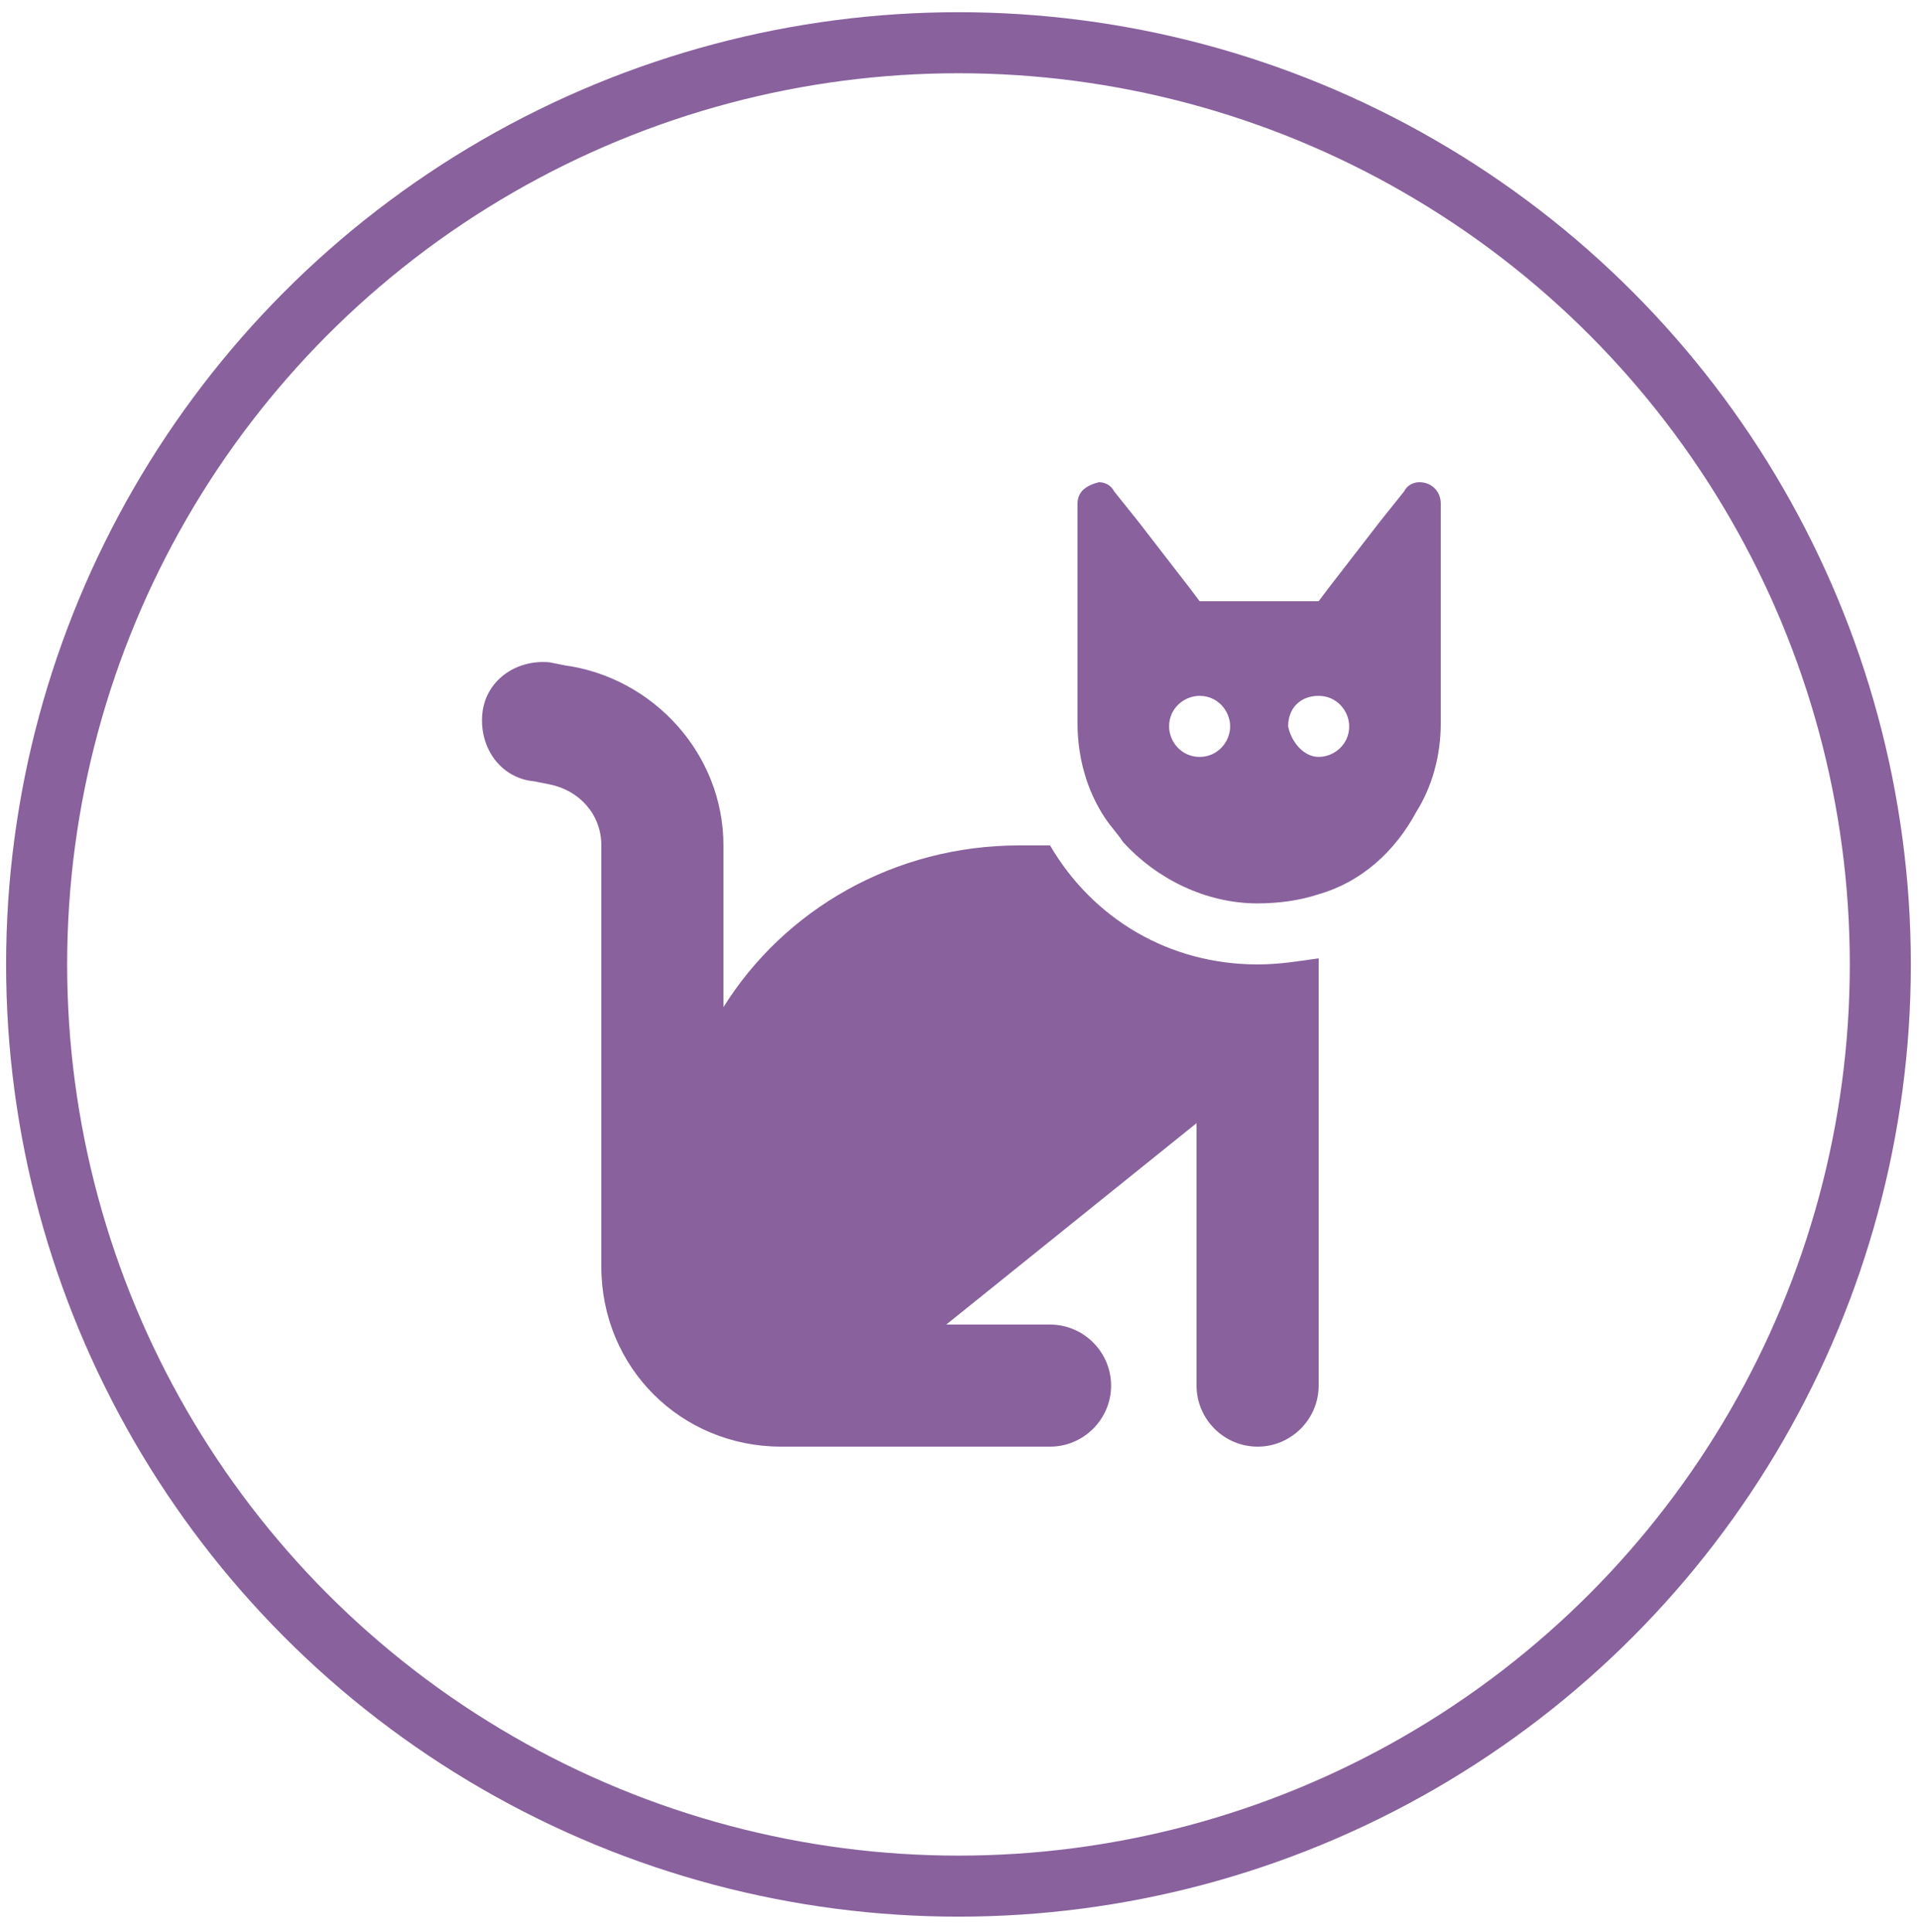
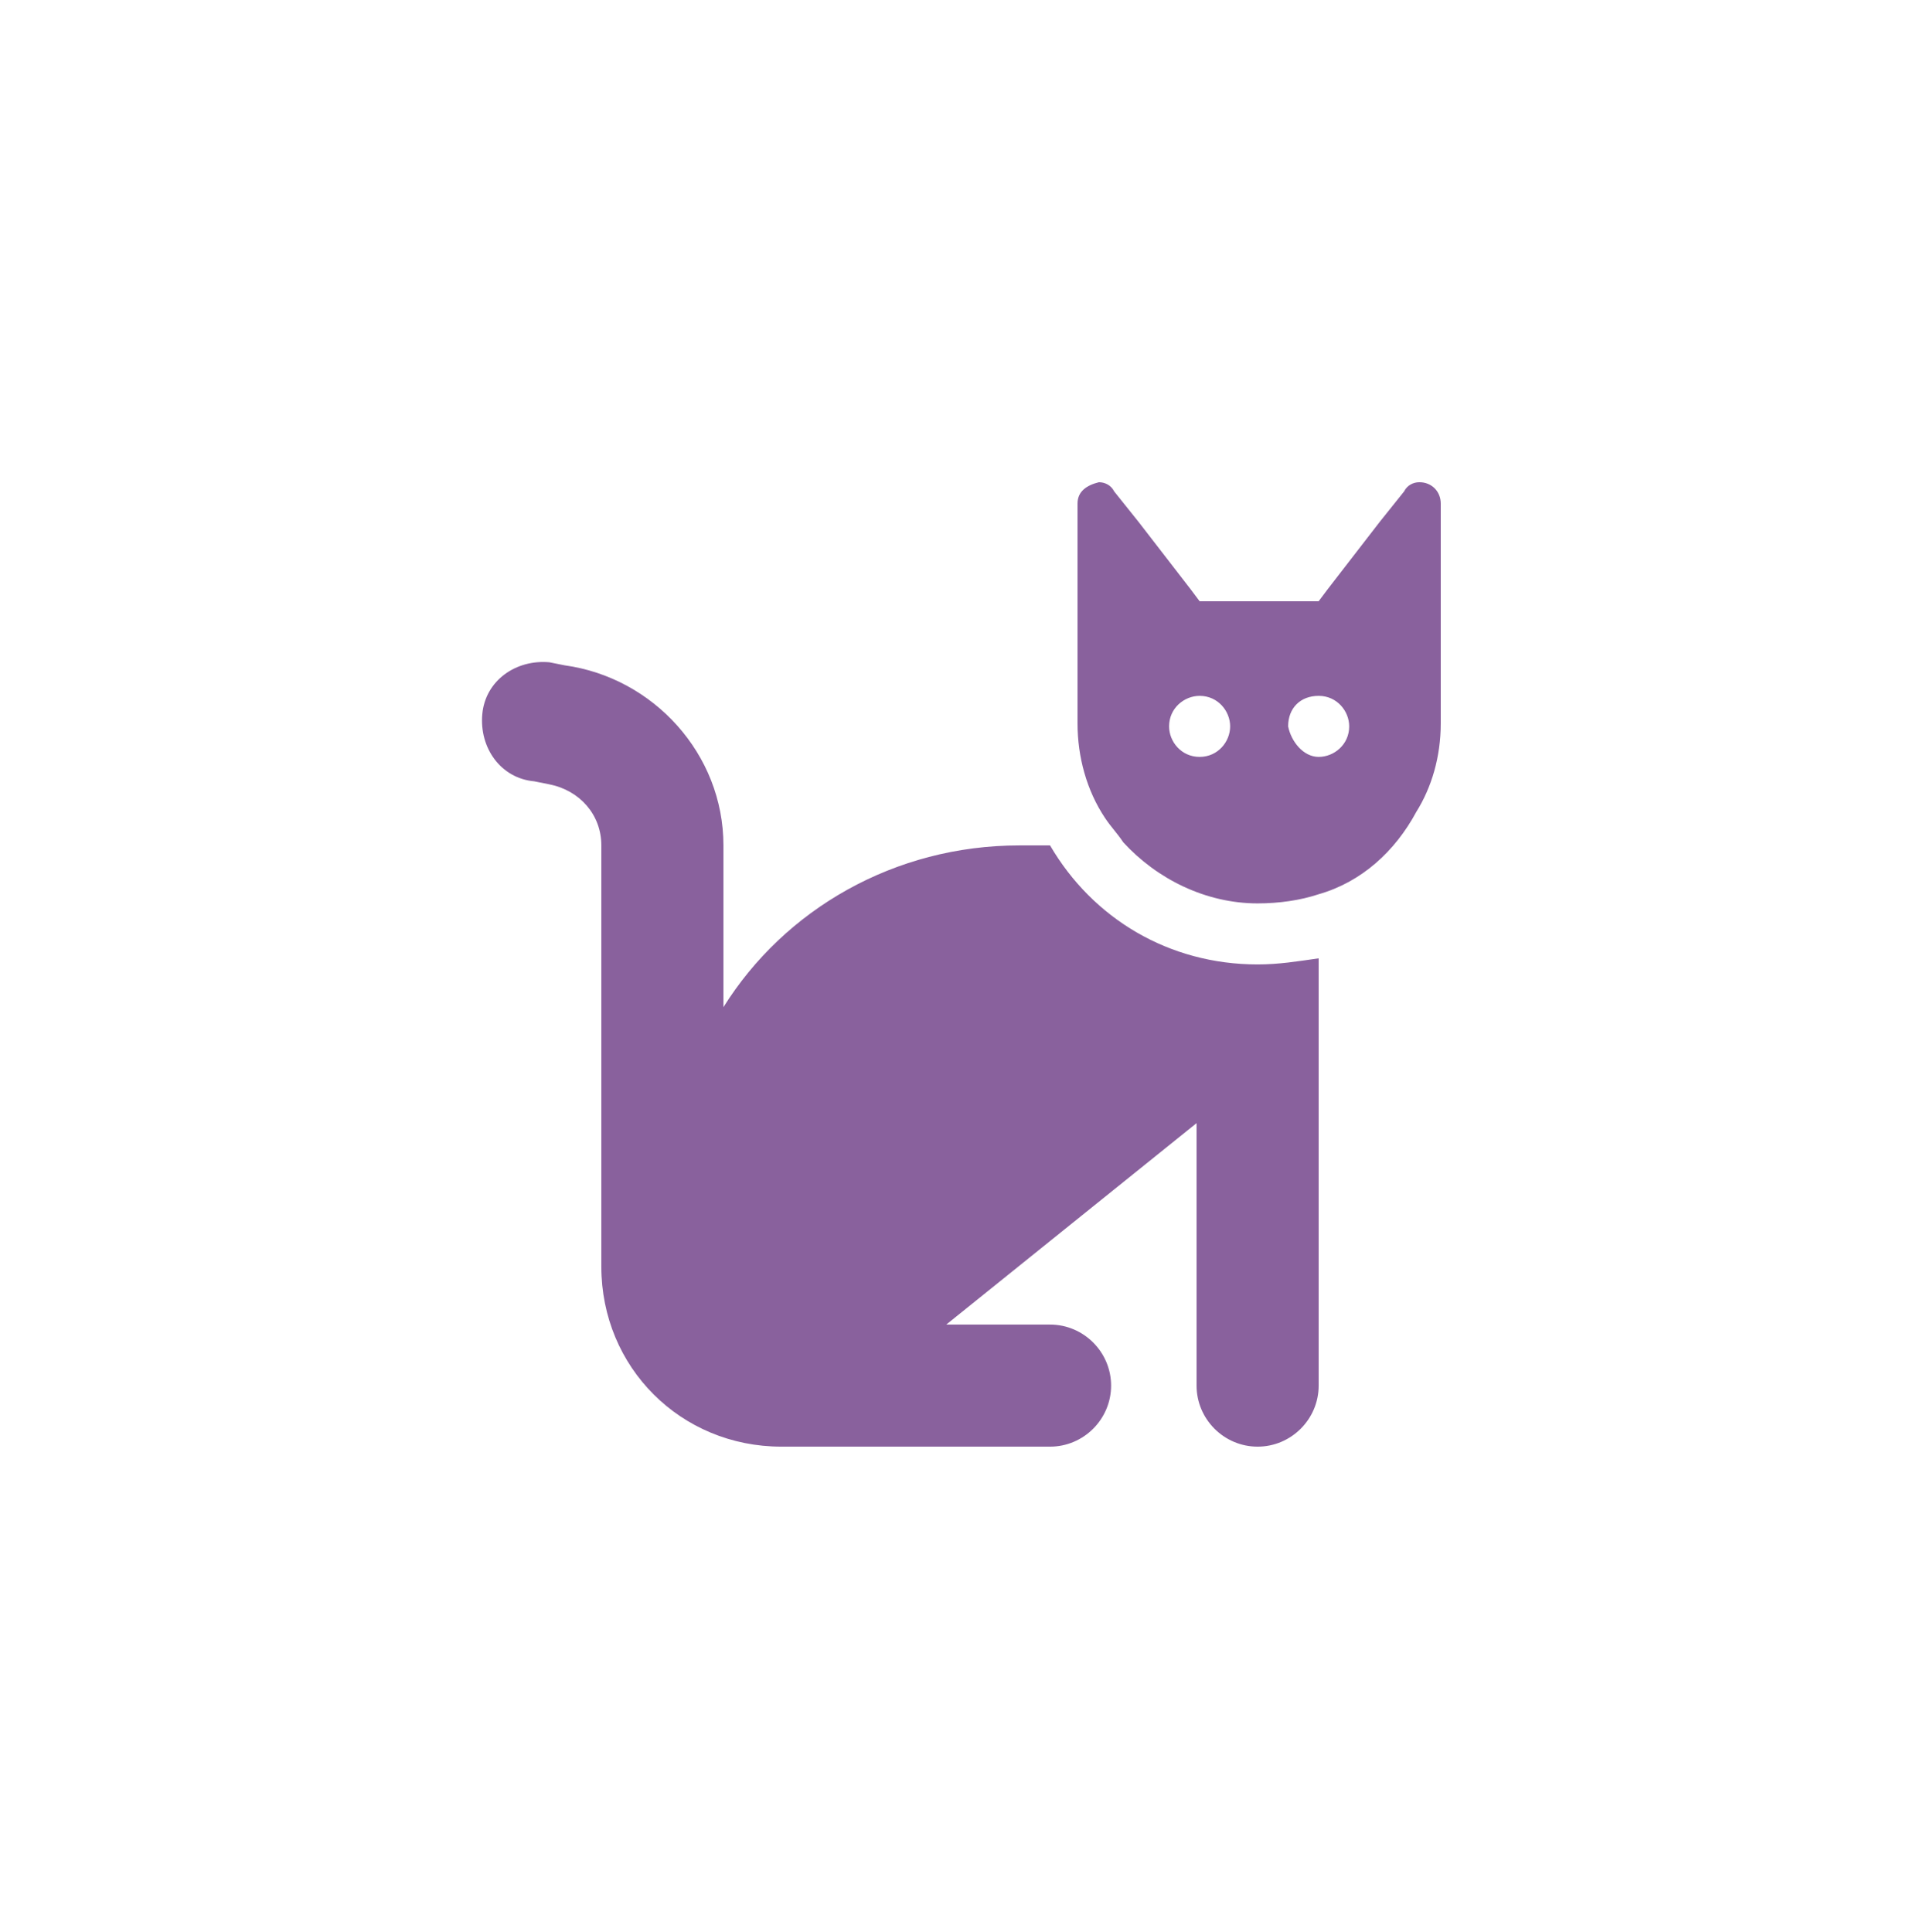
<svg xmlns="http://www.w3.org/2000/svg" version="1.1" id="Capa_1" x="0px" y="0px" viewBox="0 0 62.9 63.3" style="enable-background:new 0 0 62.9 63.3;" xml:space="preserve">
  <style type="text/css">
	.st0{fill:none;stroke:#89619D;stroke-width:2;stroke-miterlimit:10;}
	.st1{fill:#89619D;}
</style>
  <g>
-     <circle class="st0" cx="31.4" cy="31.6" r="30.2" />
-   </g>
+     </g>
  <path class="st1" d="M33.4,27.7h1c1.4,2.4,3.9,3.9,6.8,3.9c0.7,0,1.3-0.1,2-0.2v0.2v2v11.8c0,1.1-0.9,2-2,2c-1.1,0-2-0.9-2-2v-8.6  L31,43.4h3.4c1.1,0,2,0.9,2,2c0,1.1-0.9,2-2,2h-8.8c-3.3,0-5.9-2.6-5.9-5.9V27.7c0-1-0.7-1.8-1.7-2l-0.5-0.1  c-1.1-0.1-1.8-1.1-1.7-2.2c0.1-1.1,1.1-1.8,2.2-1.7l0.5,0.1c2.9,0.4,5.2,2.9,5.2,5.9V33C25.7,29.8,29.3,27.7,33.4,27.7L33.4,27.7z   M43.2,29.3L43.2,29.3c-0.6,0.2-1.3,0.3-2,0.3c-1.7,0-3.3-0.8-4.4-2c-0.2-0.3-0.4-0.5-0.6-0.8c-0.6-0.9-0.9-2-0.9-3.1v-5.9v-1.2  v-0.1c0-0.4,0.3-0.6,0.7-0.7h0c0.2,0,0.4,0.1,0.5,0.3v0l0.8,1l1.7,2.2l0.3,0.4h3.9l0.3-0.4l1.7-2.2l0.8-1v0c0.1-0.2,0.3-0.3,0.5-0.3  h0c0.4,0,0.7,0.3,0.7,0.7v0.1v1.2v5.9c0,1.1-0.3,2.1-0.8,2.9C45.7,27.9,44.6,28.9,43.2,29.3 M40.3,23.8c0-0.5-0.4-1-1-1  c-0.5,0-1,0.4-1,1c0,0.5,0.4,1,1,1C39.9,24.8,40.3,24.3,40.3,23.8 M43.2,24.8c0.5,0,1-0.4,1-1c0-0.5-0.4-1-1-1s-1,0.4-1,1  C42.3,24.3,42.7,24.8,43.2,24.8" />
</svg>